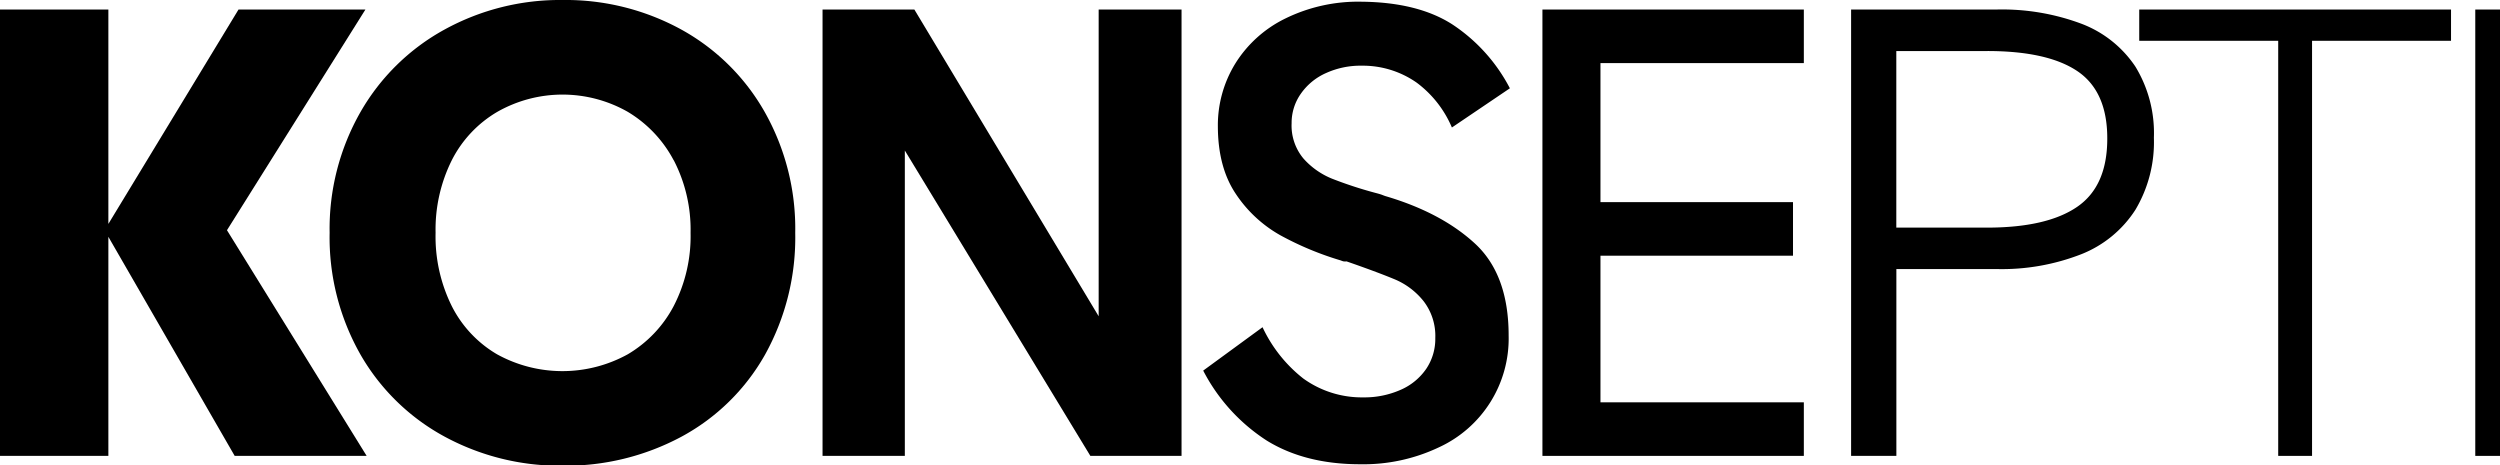
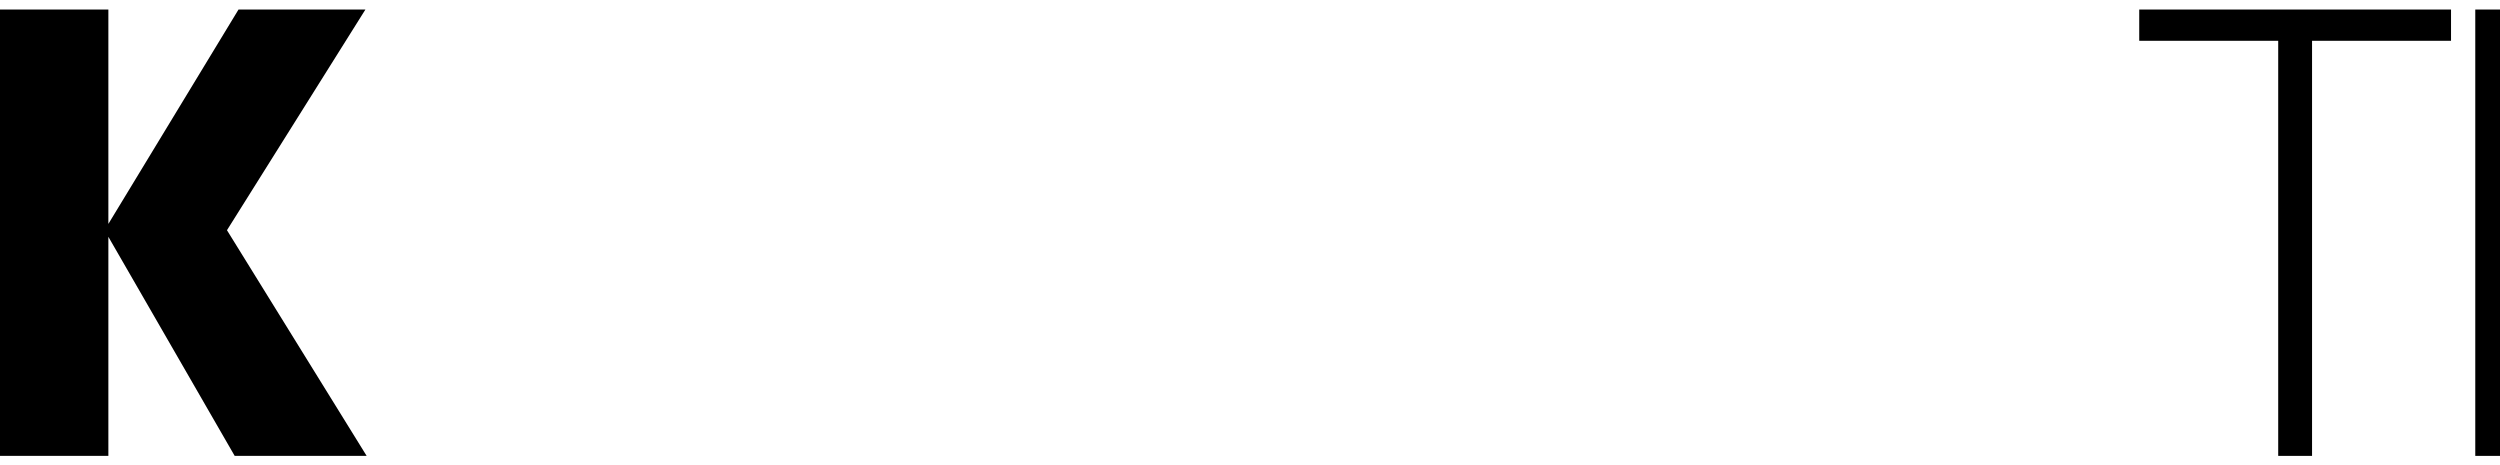
<svg xmlns="http://www.w3.org/2000/svg" viewBox="0 0 424.72 79.08">
  <title>logo-black</title>
  <g id="Layer_2" data-name="Layer 2">
    <g id="Vrstva_1" data-name="Vrstva 1">
      <polygon points="40.52 1.62 18.41 38.04 18.41 1.62 0 1.62 0 77.45 18.41 77.45 18.41 40.23 39.87 77.45 62.29 77.45 38.56 39.11 62.08 1.62 40.52 1.62" />
-       <path d="M61.26,19A36.87,36.87,0,0,1,75.56,5a40.73,40.73,0,0,1,20-5,40.87,40.87,0,0,1,20.15,5,36.52,36.52,0,0,1,14.19,14,40.3,40.3,0,0,1,5.2,20.58,40.93,40.93,0,0,1-5.14,20.69,35.78,35.78,0,0,1-14.19,13.92,41.64,41.64,0,0,1-20.21,4.93,41.14,41.14,0,0,1-20-4.93,36.51,36.51,0,0,1-14.3-13.92A40.28,40.28,0,0,1,56,39.54,40,40,0,0,1,61.26,19m53.19,8.23a21,21,0,0,0-7.8-8.23,22.41,22.41,0,0,0-22.16,0,20,20,0,0,0-7.74,8.23A26.39,26.39,0,0,0,74,39.54,26.61,26.61,0,0,0,76.75,52a19.83,19.83,0,0,0,7.69,8.19,23,23,0,0,0,22.21,0,20.67,20.67,0,0,0,7.8-8.19,25.81,25.81,0,0,0,2.87-12.45,25.6,25.6,0,0,0-2.87-12.35" />
-       <polygon points="186.65 53.73 186.65 1.62 200.73 1.62 200.73 77.45 185.24 77.45 153.72 25.57 153.72 77.45 139.74 77.45 139.74 1.62 155.34 1.62 186.65 53.73" />
-       <path d="M246.66,21.66a18.48,18.48,0,0,0-6-7.63,15.94,15.94,0,0,0-9.32-2.87,14.16,14.16,0,0,0-6.06,1.25A10.26,10.26,0,0,0,221,15.92a8.57,8.57,0,0,0-1.57,5,8.74,8.74,0,0,0,2,6,13,13,0,0,0,4.93,3.46,68.94,68.94,0,0,0,7.69,2.49c.29.08.52.15.71.22s.37.15.59.22c6.36,1.87,11.43,4.57,15.22,8.06S256.3,50.05,256.3,57a20.34,20.34,0,0,1-11.86,19,29.86,29.86,0,0,1-13.38,2.87q-9.31,0-15.82-4a31.16,31.16,0,0,1-10.83-11.91l10.08-7.37a24,24,0,0,0,6.93,8.72,17,17,0,0,0,10.18,3.2,15.2,15.2,0,0,0,6.39-1.3,10.16,10.16,0,0,0,4.33-3.58,9.1,9.1,0,0,0,1.52-5.2,9.67,9.67,0,0,0-2-6.28,12.4,12.4,0,0,0-5-3.74q-3-1.24-8.07-3a3.25,3.25,0,0,1-.49,0,2.25,2.25,0,0,1-.48-.16A52.59,52.59,0,0,1,217.57,40a22,22,0,0,1-7.58-7q-3.09-4.55-3.09-11.59a20,20,0,0,1,2.93-10.56,20.67,20.67,0,0,1,8.5-7.69,28.08,28.08,0,0,1,13-2.87q9.54.1,15.38,3.84A29,29,0,0,1,256.51,15Z" />
-       <polygon points="306.45 1.62 306.45 10.72 271.9 10.72 271.9 34.34 304.61 34.34 304.61 43.44 271.9 43.44 271.9 68.35 306.45 68.35 306.45 77.45 262.04 77.45 262.04 1.62 306.45 1.62" />
-       <path d="M339.17,1.62a38.45,38.45,0,0,1,14.51,2.44,19.2,19.2,0,0,1,9.1,7.26,21.66,21.66,0,0,1,3.14,12.08,22.45,22.45,0,0,1-3.14,12.24,19.39,19.39,0,0,1-9.15,7.53,37.15,37.15,0,0,1-14.46,2.54h-17V77.45h-7.69V1.62Zm-1.63,37.05q10.18,0,15.33-3.52T358,23.5q0-8-5.09-11.42T337.54,8.67H322.16v30Z" />
      <polygon points="416.4 6.93 392.79 6.93 392.79 77.45 387.04 77.45 387.04 6.93 363.43 6.93 363.43 1.62 416.4 1.62 416.4 6.93" />
      <rect x="420.52" y="1.62" width="4.2" height="75.83" />
    </g>
  </g>
</svg>